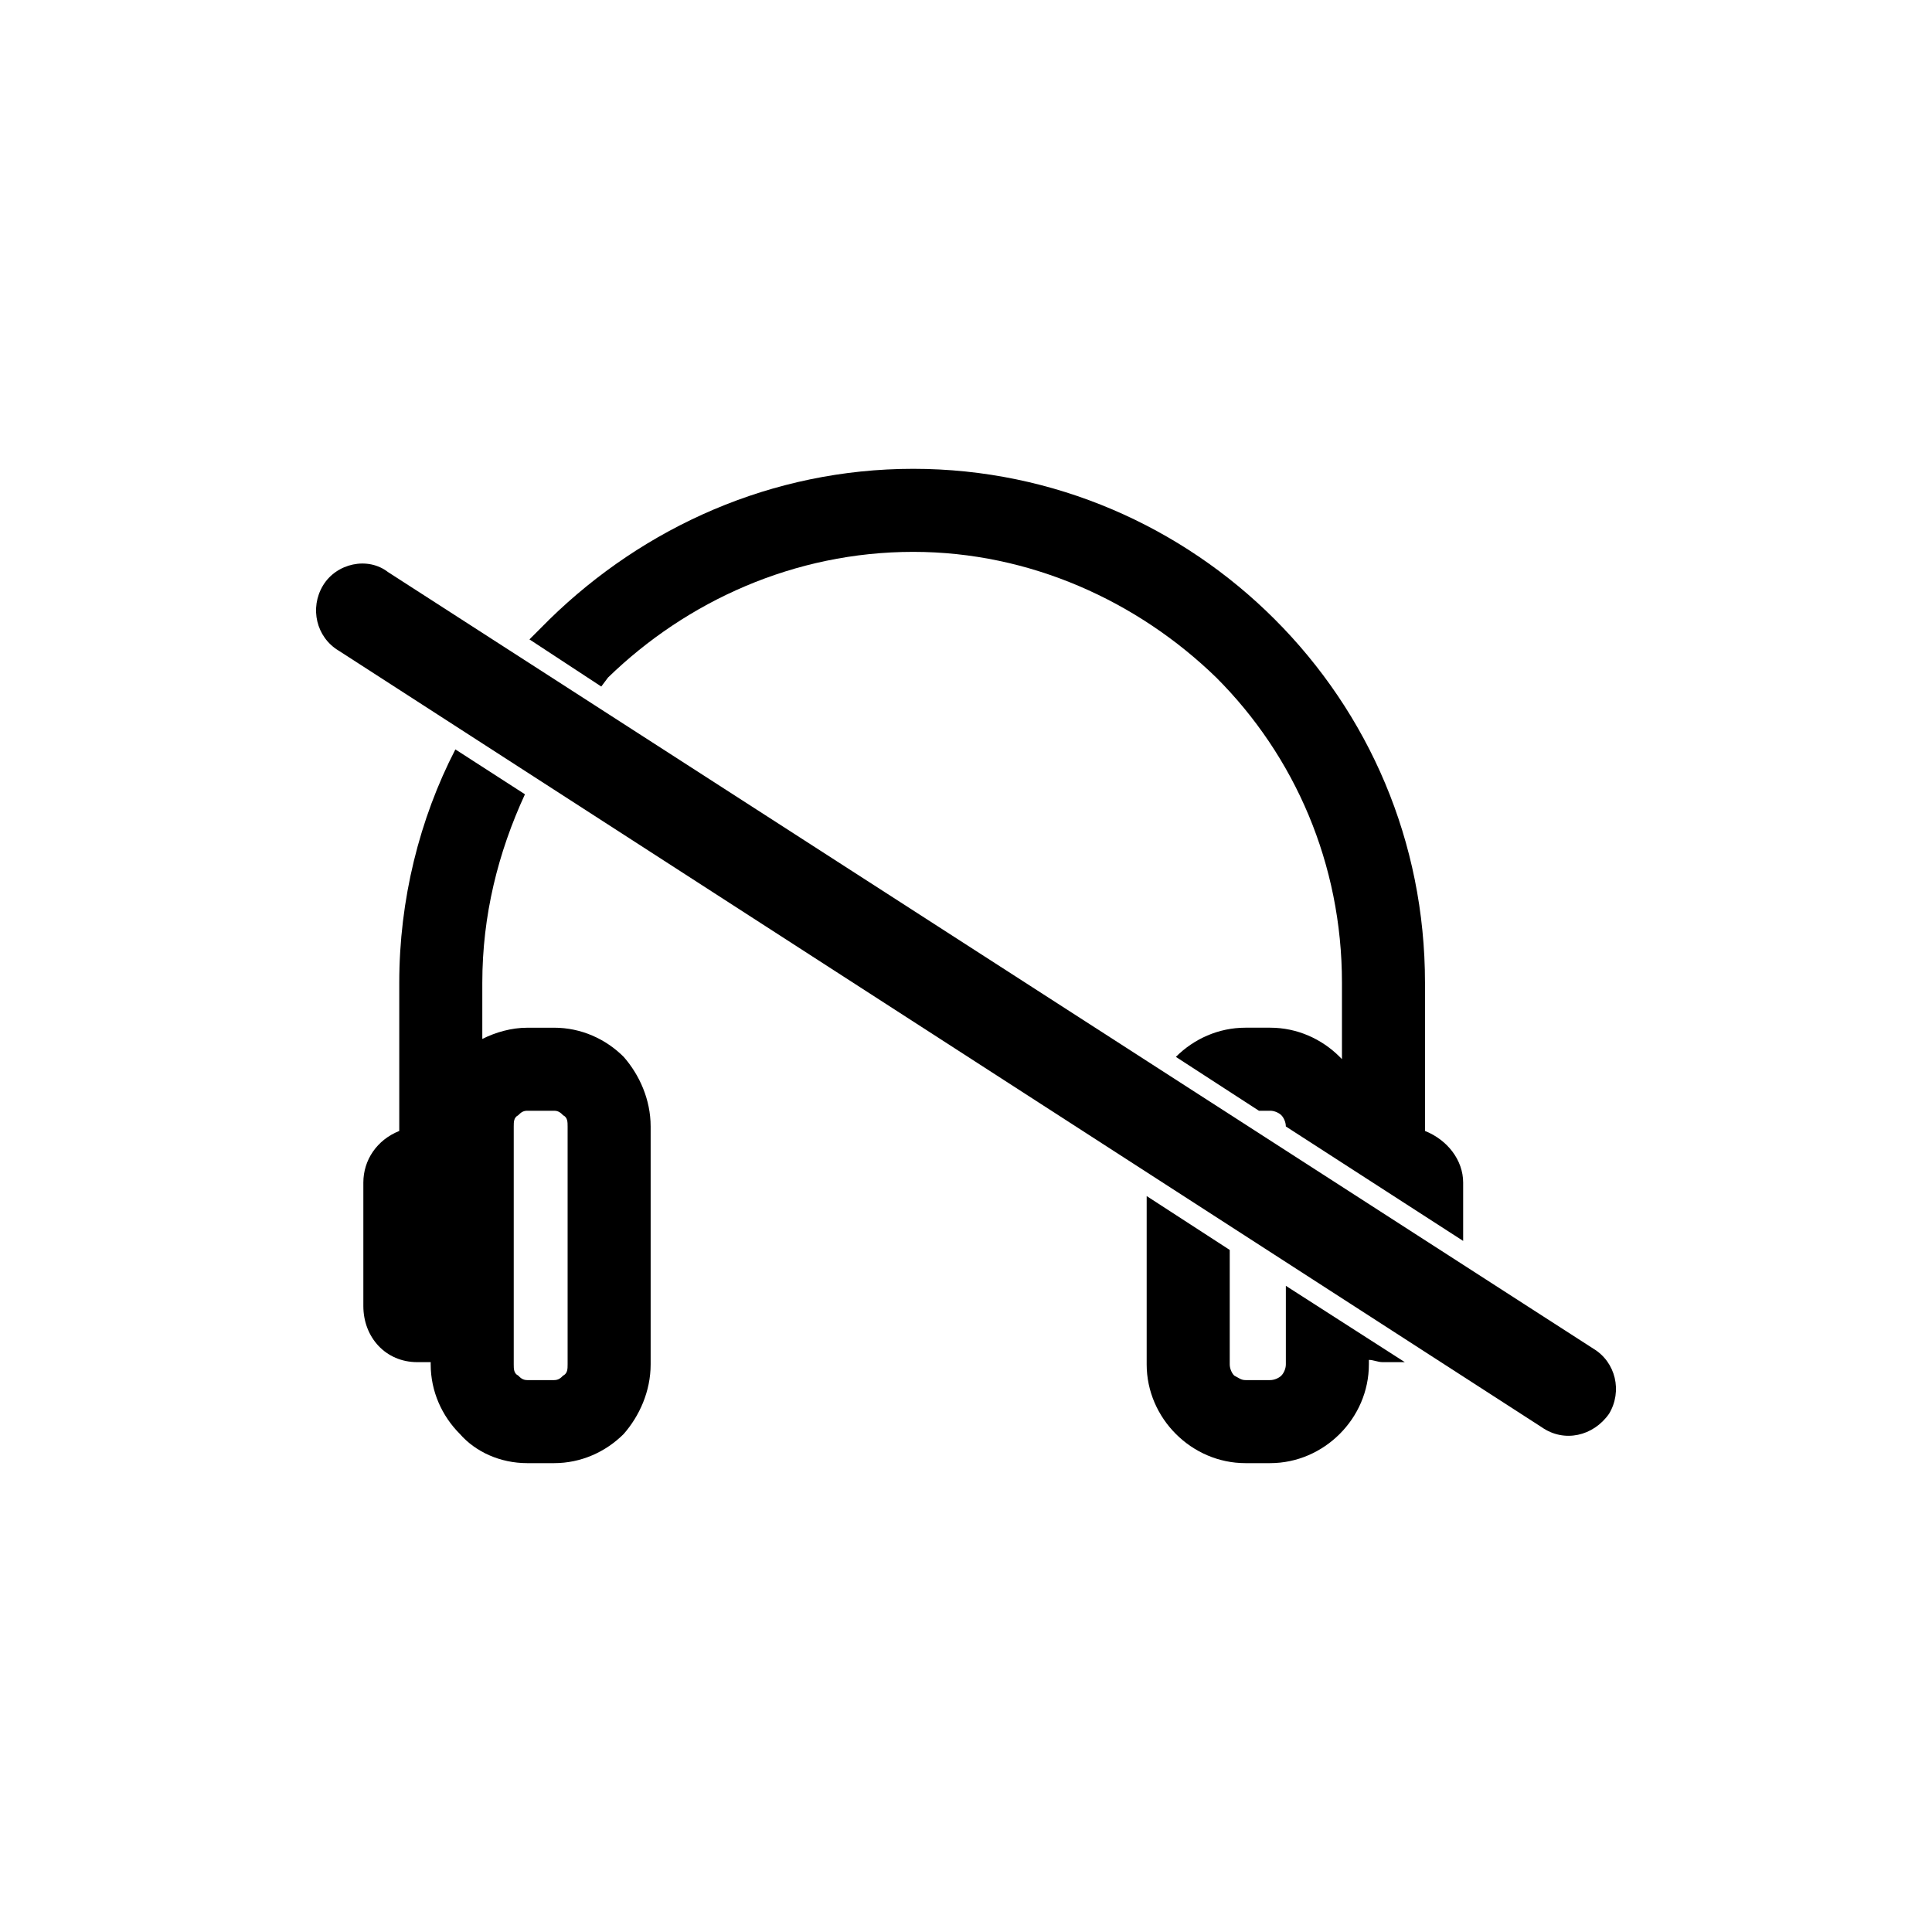
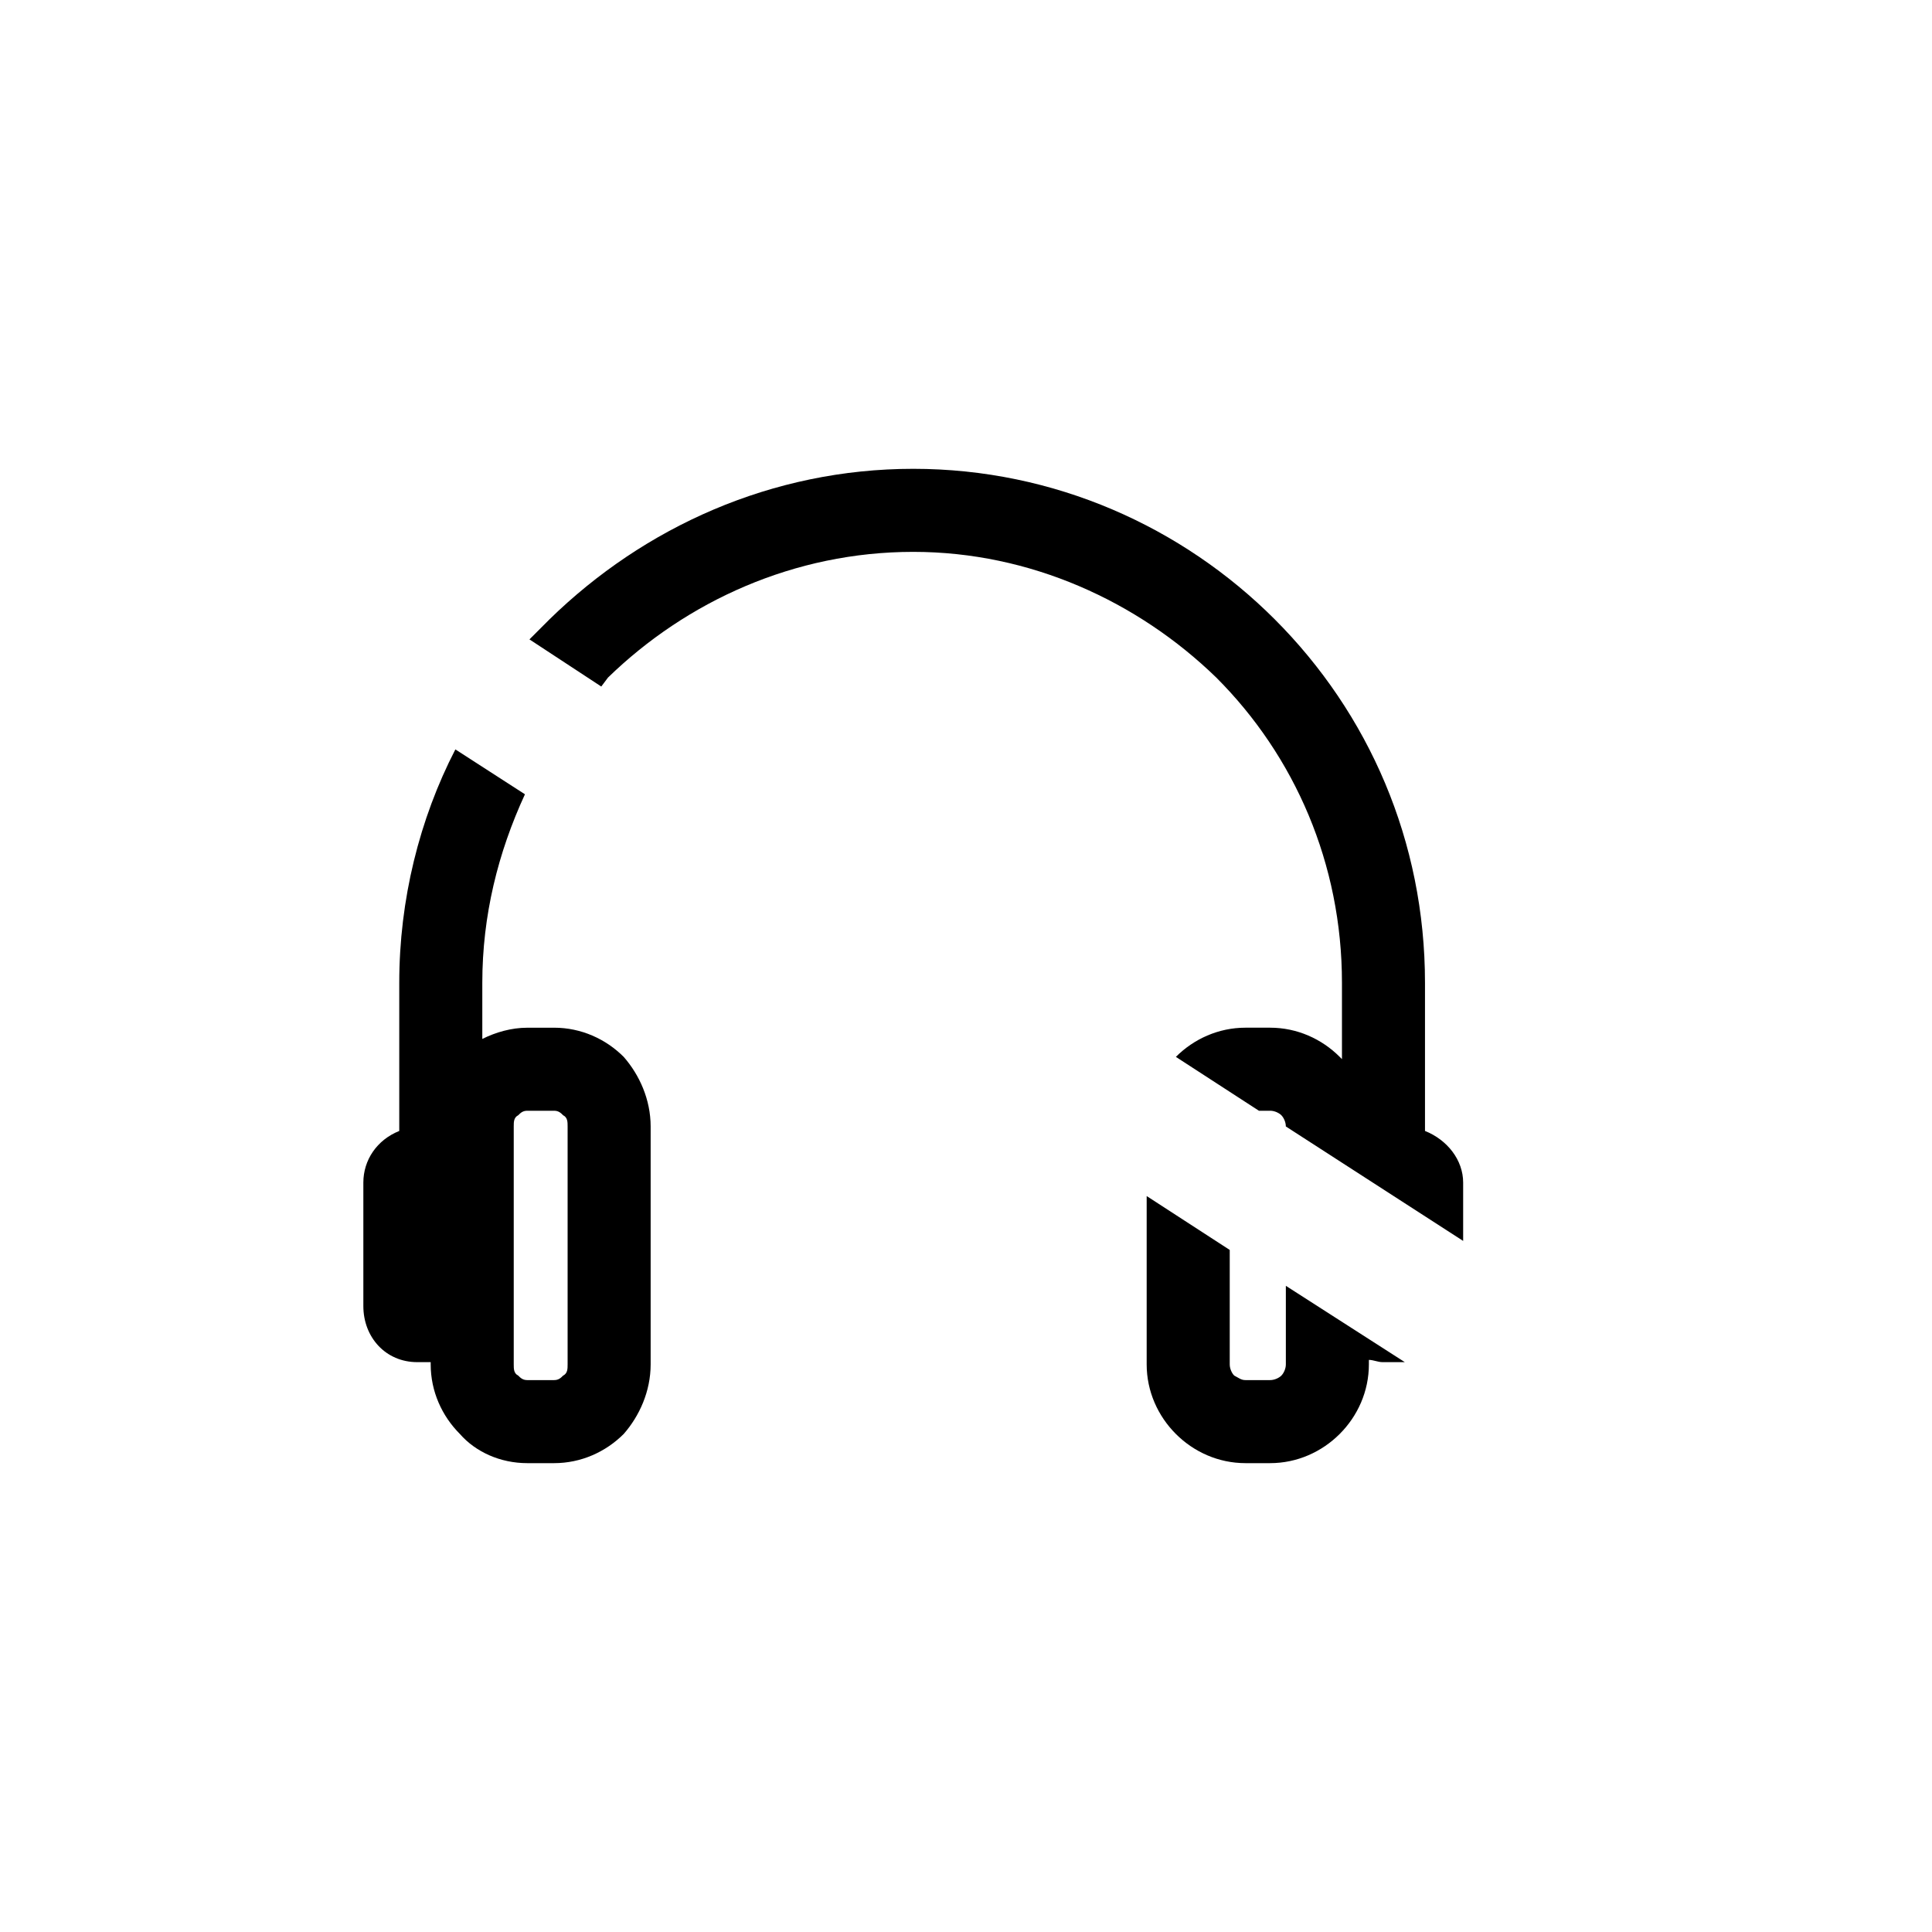
<svg xmlns="http://www.w3.org/2000/svg" fill="#000000" width="800px" height="800px" version="1.1" viewBox="144 144 512 512">
  <g>
    <path d="m480.6 438.36h-2.973l-22.008-14.277c4.758-4.758 11.301-7.734 18.438-7.734h6.543c7.137 0 13.68 2.973 18.438 7.734l0.594 0.594v-20.223c0-31.523-12.492-60.078-33.309-80.895-20.82-20.223-49.371-33.309-80.301-33.309-31.523 0-60.078 13.086-80.895 33.309l-1.785 2.379-19.035-12.492c1.785-1.785 3.57-3.57 5.352-5.352 24.98-24.387 58.887-39.852 96.359-39.852s71.379 15.465 95.766 39.852c24.98 24.98 39.852 58.887 39.852 96.359v39.258c5.949 2.379 10.113 7.734 10.113 13.68v15.465l-46.992-30.336c0-1.191-0.594-2.379-1.191-2.973-0.594-0.594-1.785-1.191-2.973-1.191zm-10.707 36.879v30.336c0 1.191 0.594 2.379 1.191 2.973 1.191 0.594 1.785 1.191 2.973 1.191h6.543c1.191 0 2.379-0.594 2.973-1.191 0.594-0.594 1.191-1.785 1.191-2.973v-20.82l31.523 20.223h-5.949c-1.191 0-2.379-0.594-3.57-0.594v1.191c0 7.137-2.973 13.68-7.734 18.438-4.758 4.758-11.301 7.734-18.438 7.734h-6.543c-7.137 0-13.68-2.973-18.438-7.734-4.758-4.758-7.734-11.301-7.734-18.438v-44.609l22.008 14.277zm-179.04-36.879h-7.137c-1.191 0-1.785 0.594-2.379 1.191-1.191 0.594-1.191 1.785-1.191 2.973v63.051c0 1.191 0 2.379 1.191 2.973 0.594 0.594 1.191 1.191 2.379 1.191h7.137c1.191 0 1.785-0.594 2.379-1.191 1.191-0.594 1.191-1.785 1.191-2.973v-63.051c0-1.191 0-2.379-1.191-2.973-0.594-0.594-1.191-1.191-2.379-1.191zm-7.137-22.008h7.137c7.137 0 13.68 2.973 18.438 7.734 4.164 4.758 7.137 11.301 7.137 18.438v63.051c0 7.137-2.973 13.68-7.137 18.438-4.758 4.758-11.301 7.734-18.438 7.734h-7.137c-7.137 0-13.68-2.973-17.844-7.734-4.758-4.758-7.734-11.301-7.734-18.438v-0.594h-3.57c-8.328 0-14.277-6.543-14.277-14.871v-32.715c0-5.949 3.57-11.301 9.516-13.68v-39.258c0-22.008 5.352-43.422 14.871-61.859l18.438 11.895c-7.137 15.465-11.301 32.121-11.301 49.965v14.871c3.57-1.785 7.734-2.973 11.895-2.973z" />
-     <path d="m233.75 316.43c-5.949-3.57-7.734-11.301-4.164-17.25 3.57-5.949 11.895-7.734 17.25-3.57l319.42 205.8c5.949 3.57 7.734 11.301 4.164 17.25-4.164 5.949-11.895 7.734-17.844 3.57l-318.82-205.8z" />
  </g>
</svg>